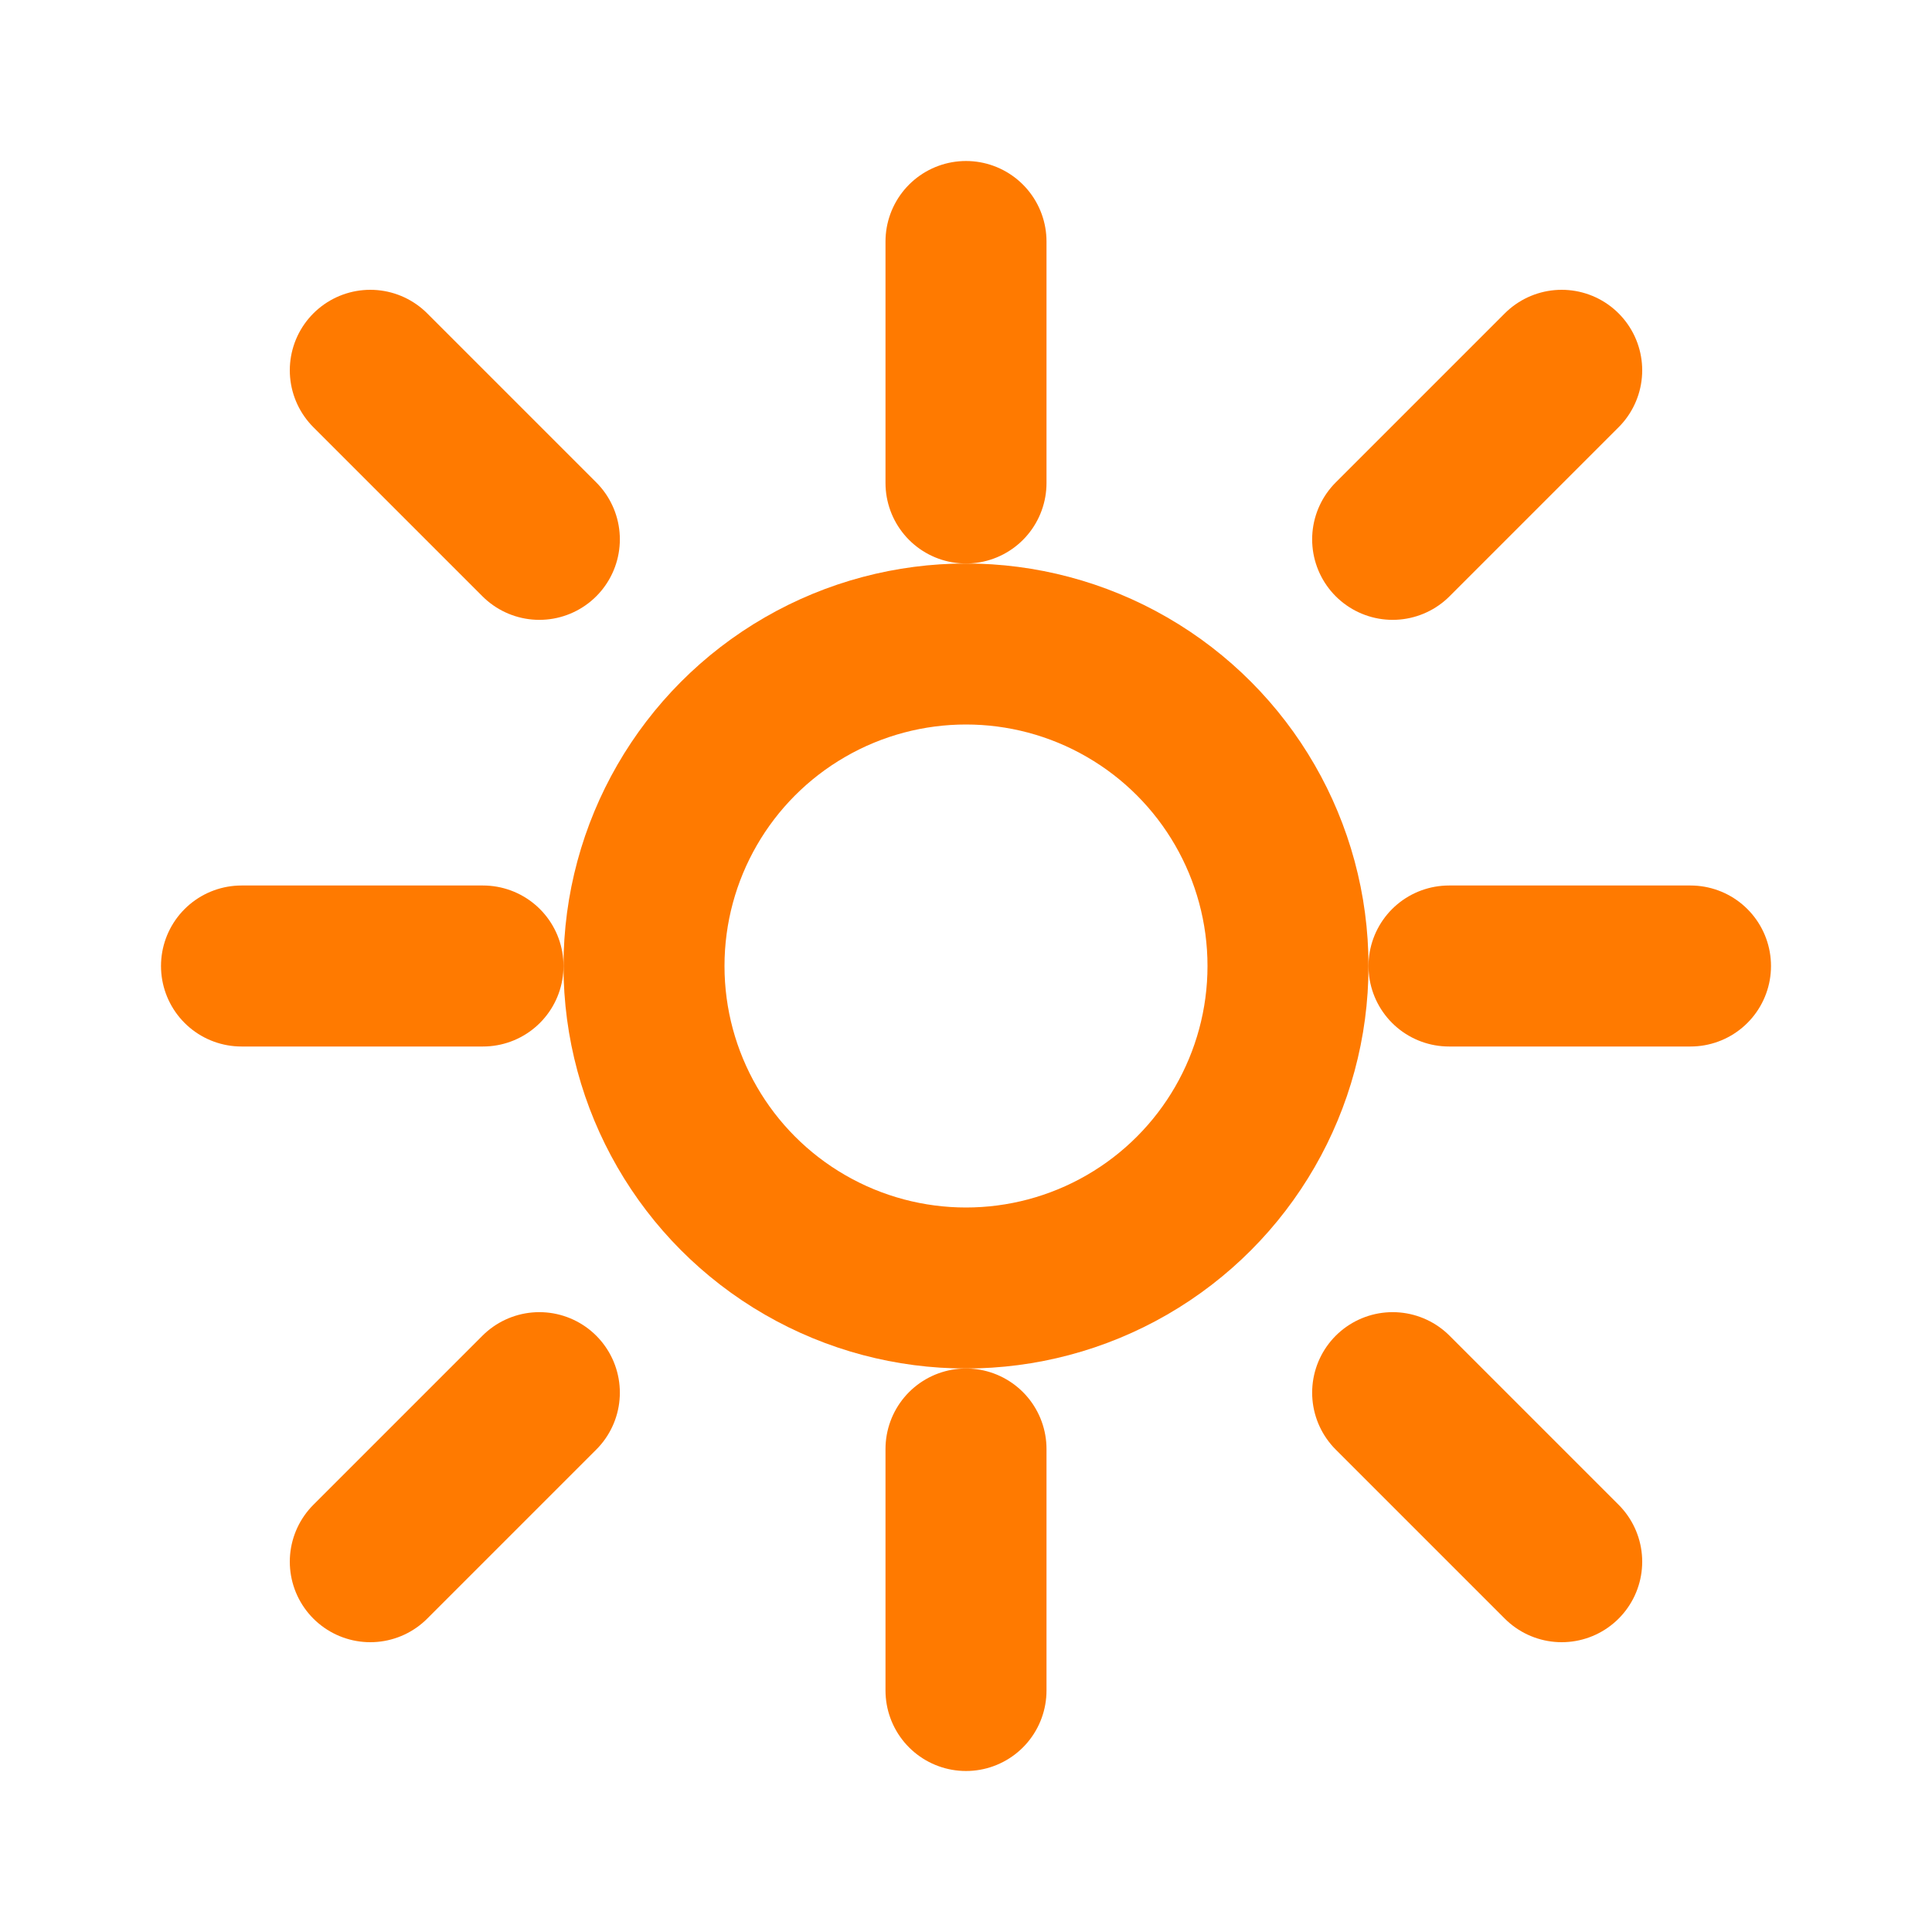
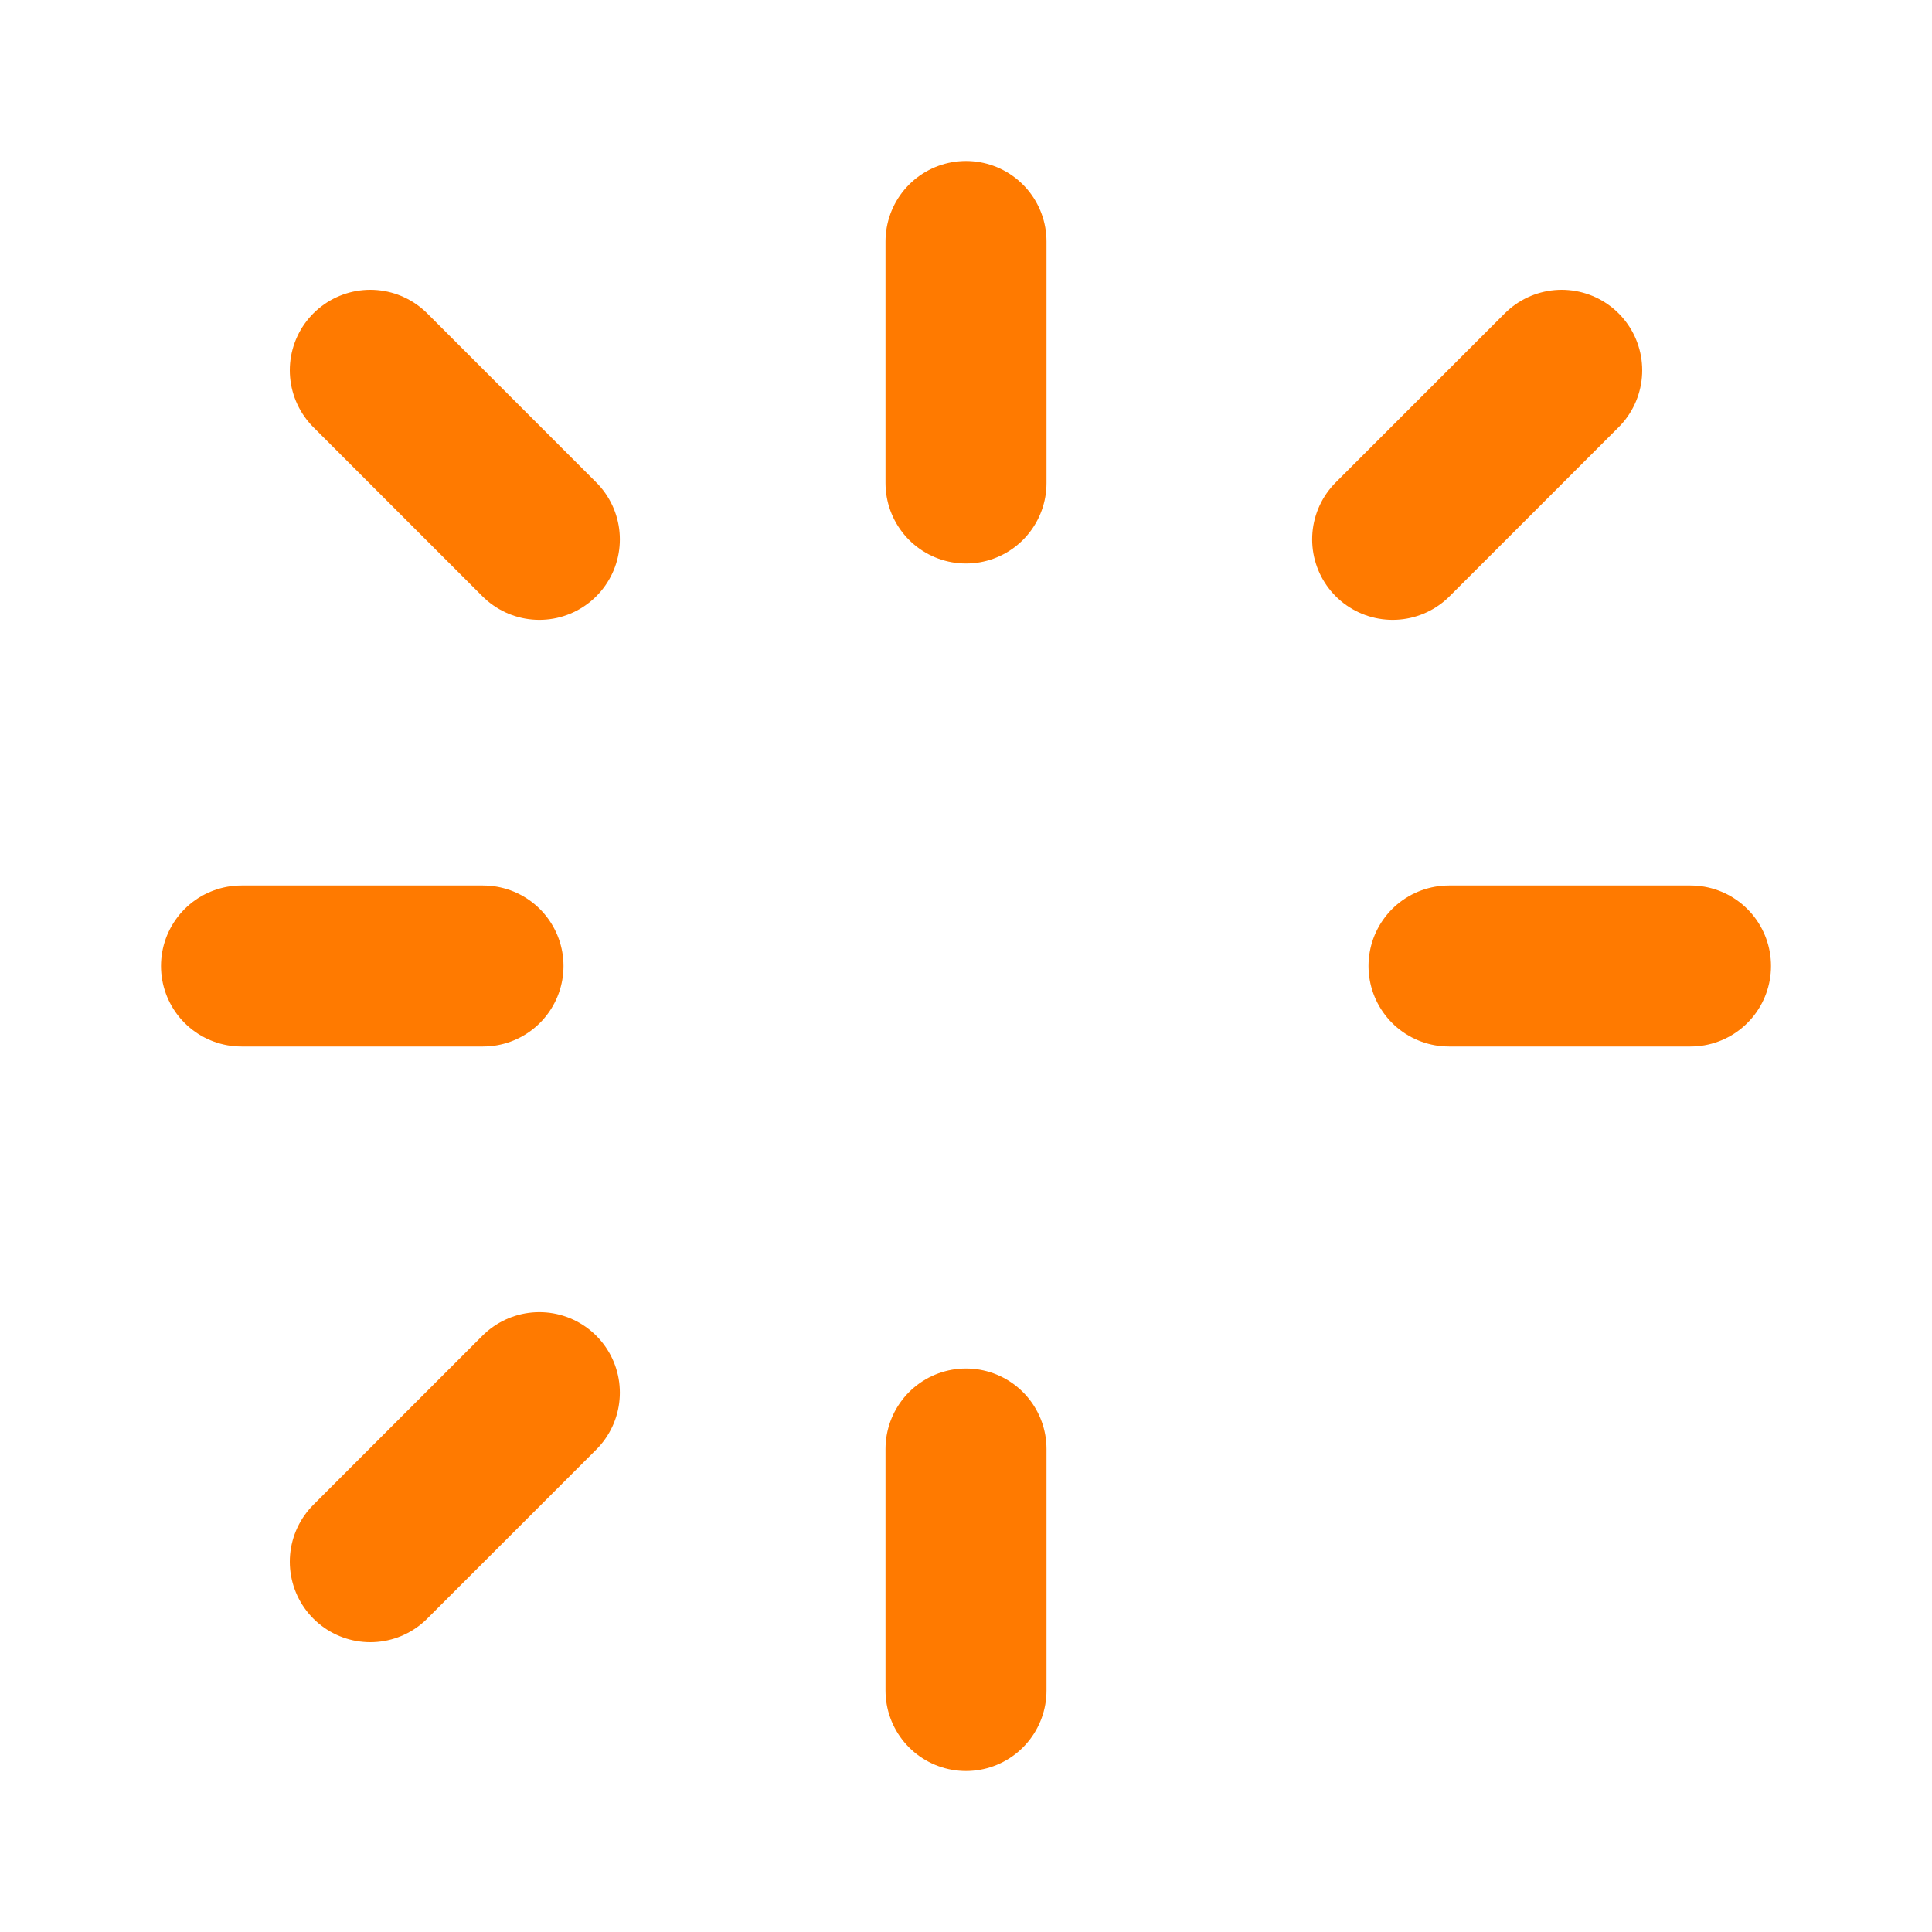
<svg xmlns="http://www.w3.org/2000/svg" width="48" height="48" viewBox="0 0 24 24" fill="none" stroke="#FF7A00" stroke-width="2" stroke-linecap="round" stroke-linejoin="round">
-   <circle cx="12" cy="12" r="4" />
-   <path d="M3 12h3M18 12h3M12 3v3M12 18v3M4.6 4.6l2.1 2.1M17.3 17.3l2.1 2.1M19.4 4.6l-2.1 2.1M6.7 17.3l-2.1 2.1" />
+   <path d="M3 12h3M18 12h3M12 3v3M12 18v3M4.6 4.6l2.1 2.1M17.3 17.3M19.4 4.6l-2.1 2.1M6.7 17.3l-2.1 2.1" />
</svg>